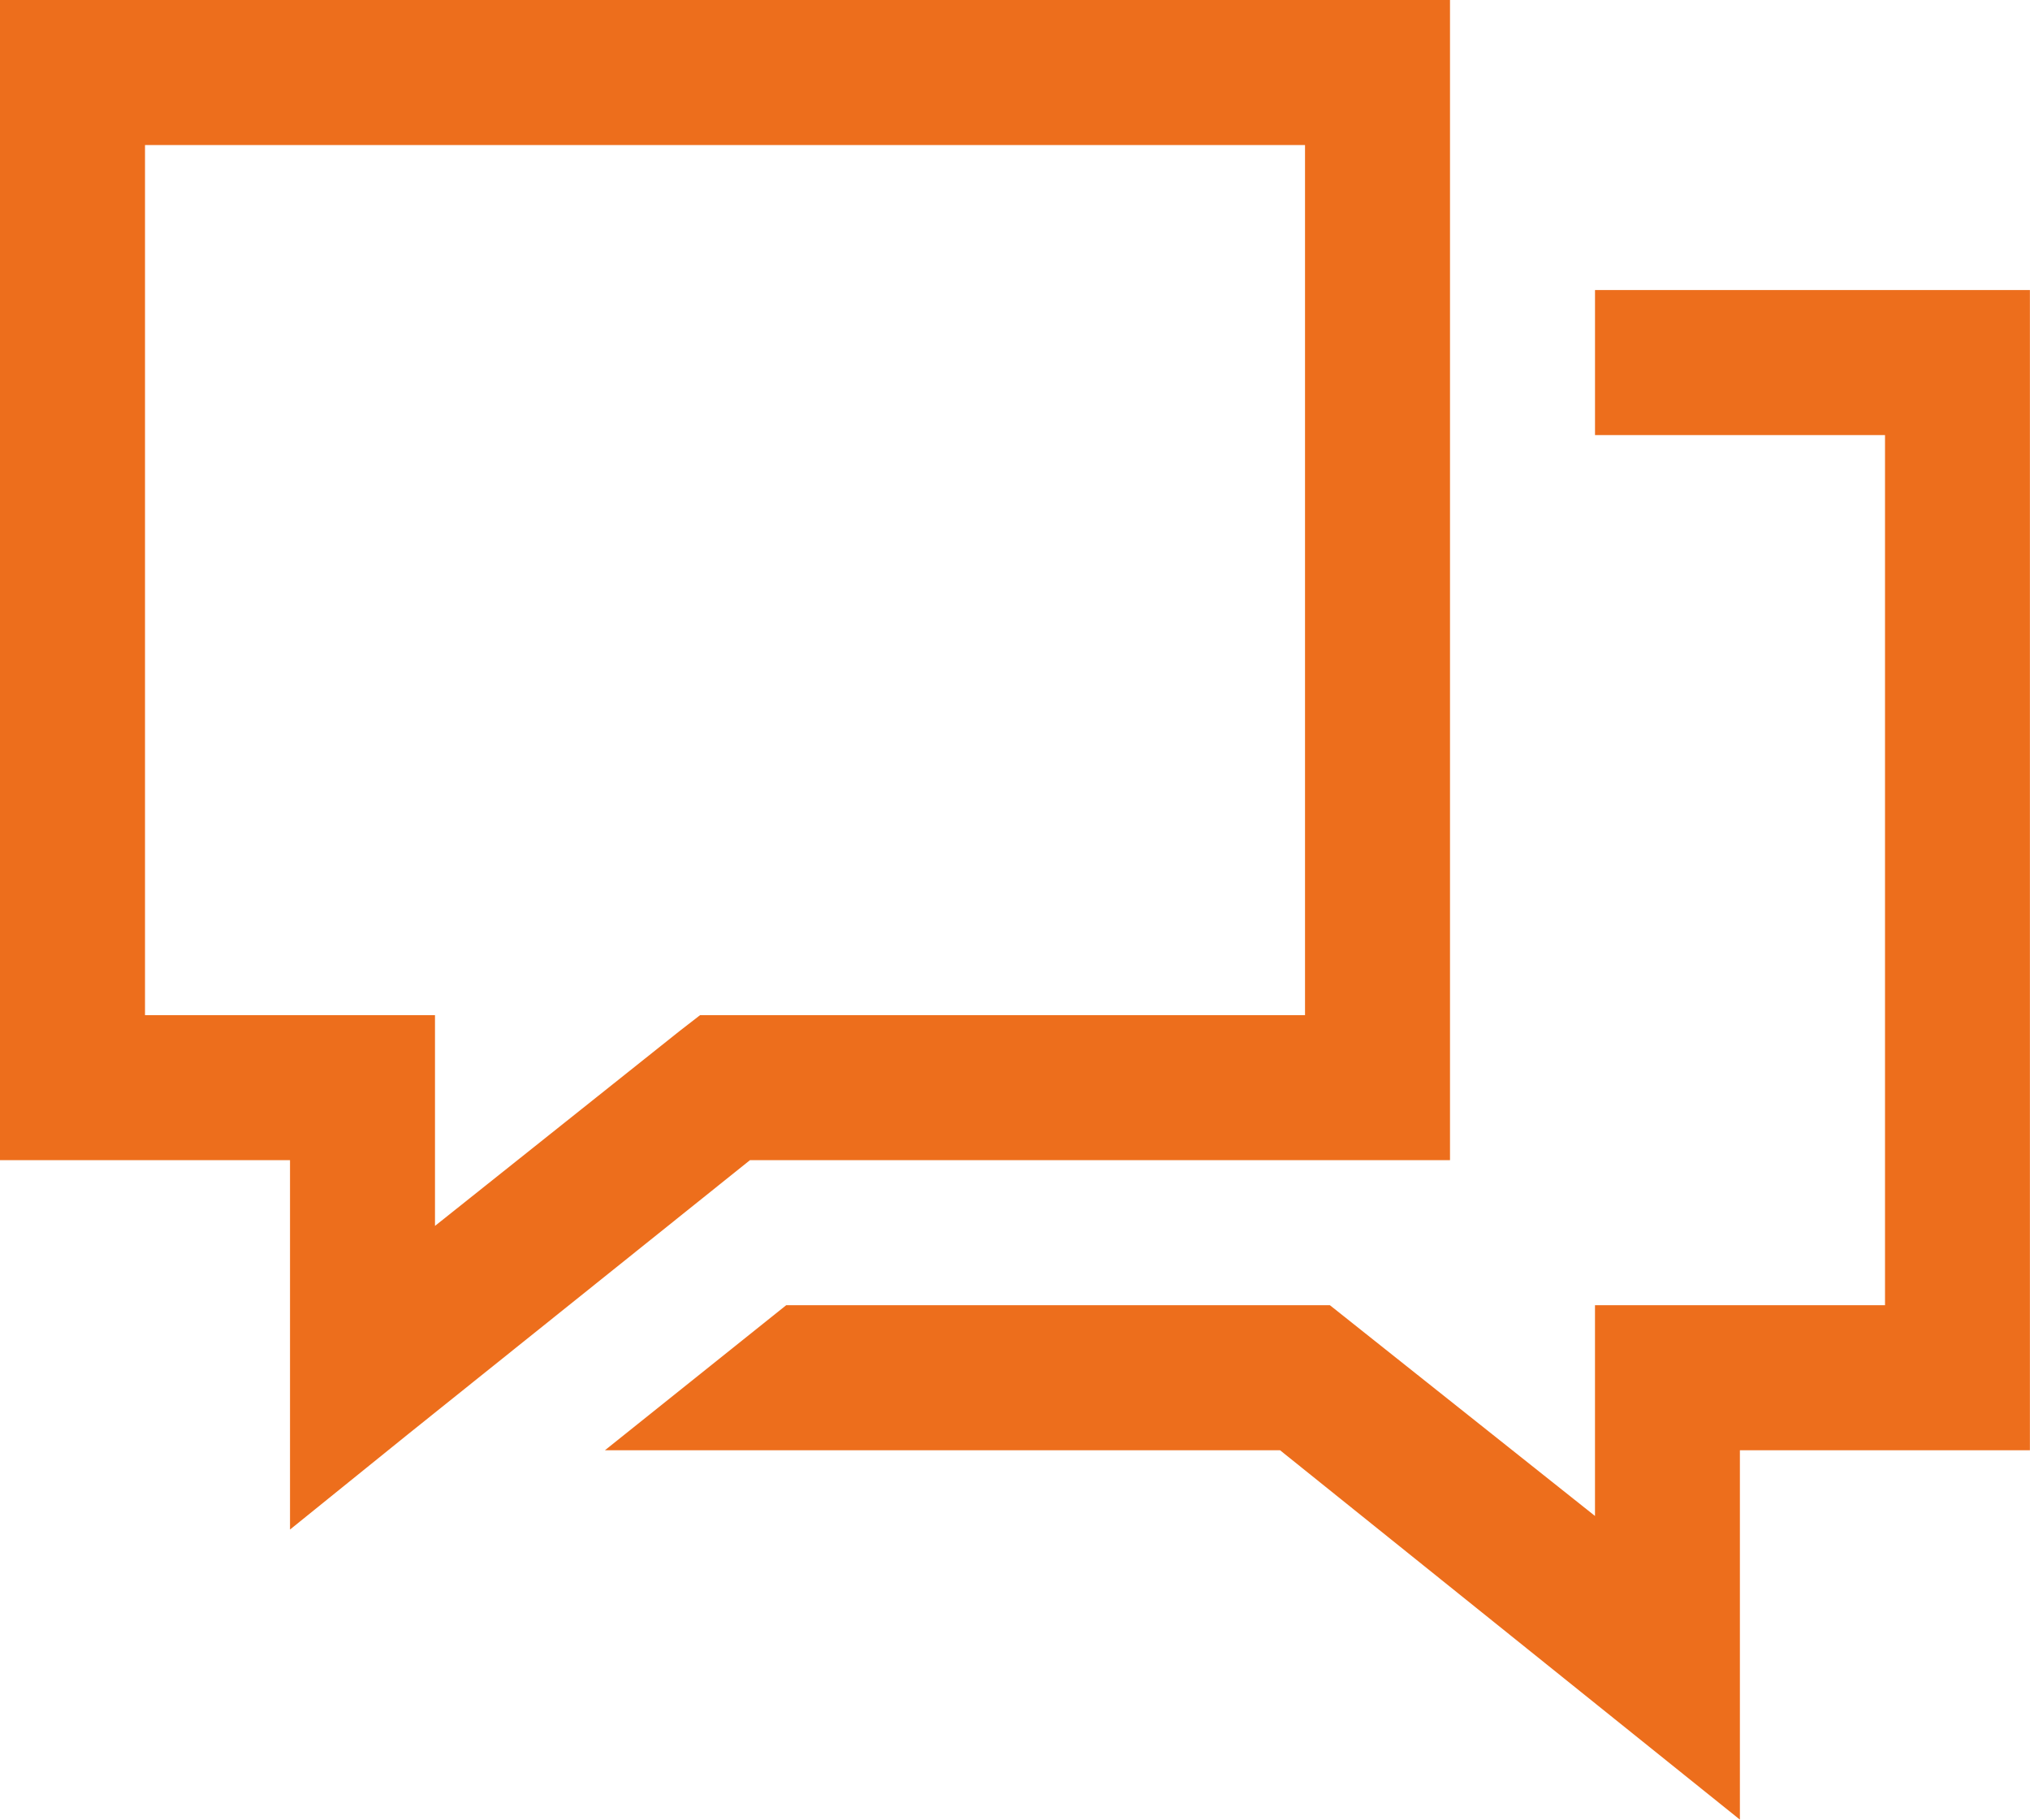
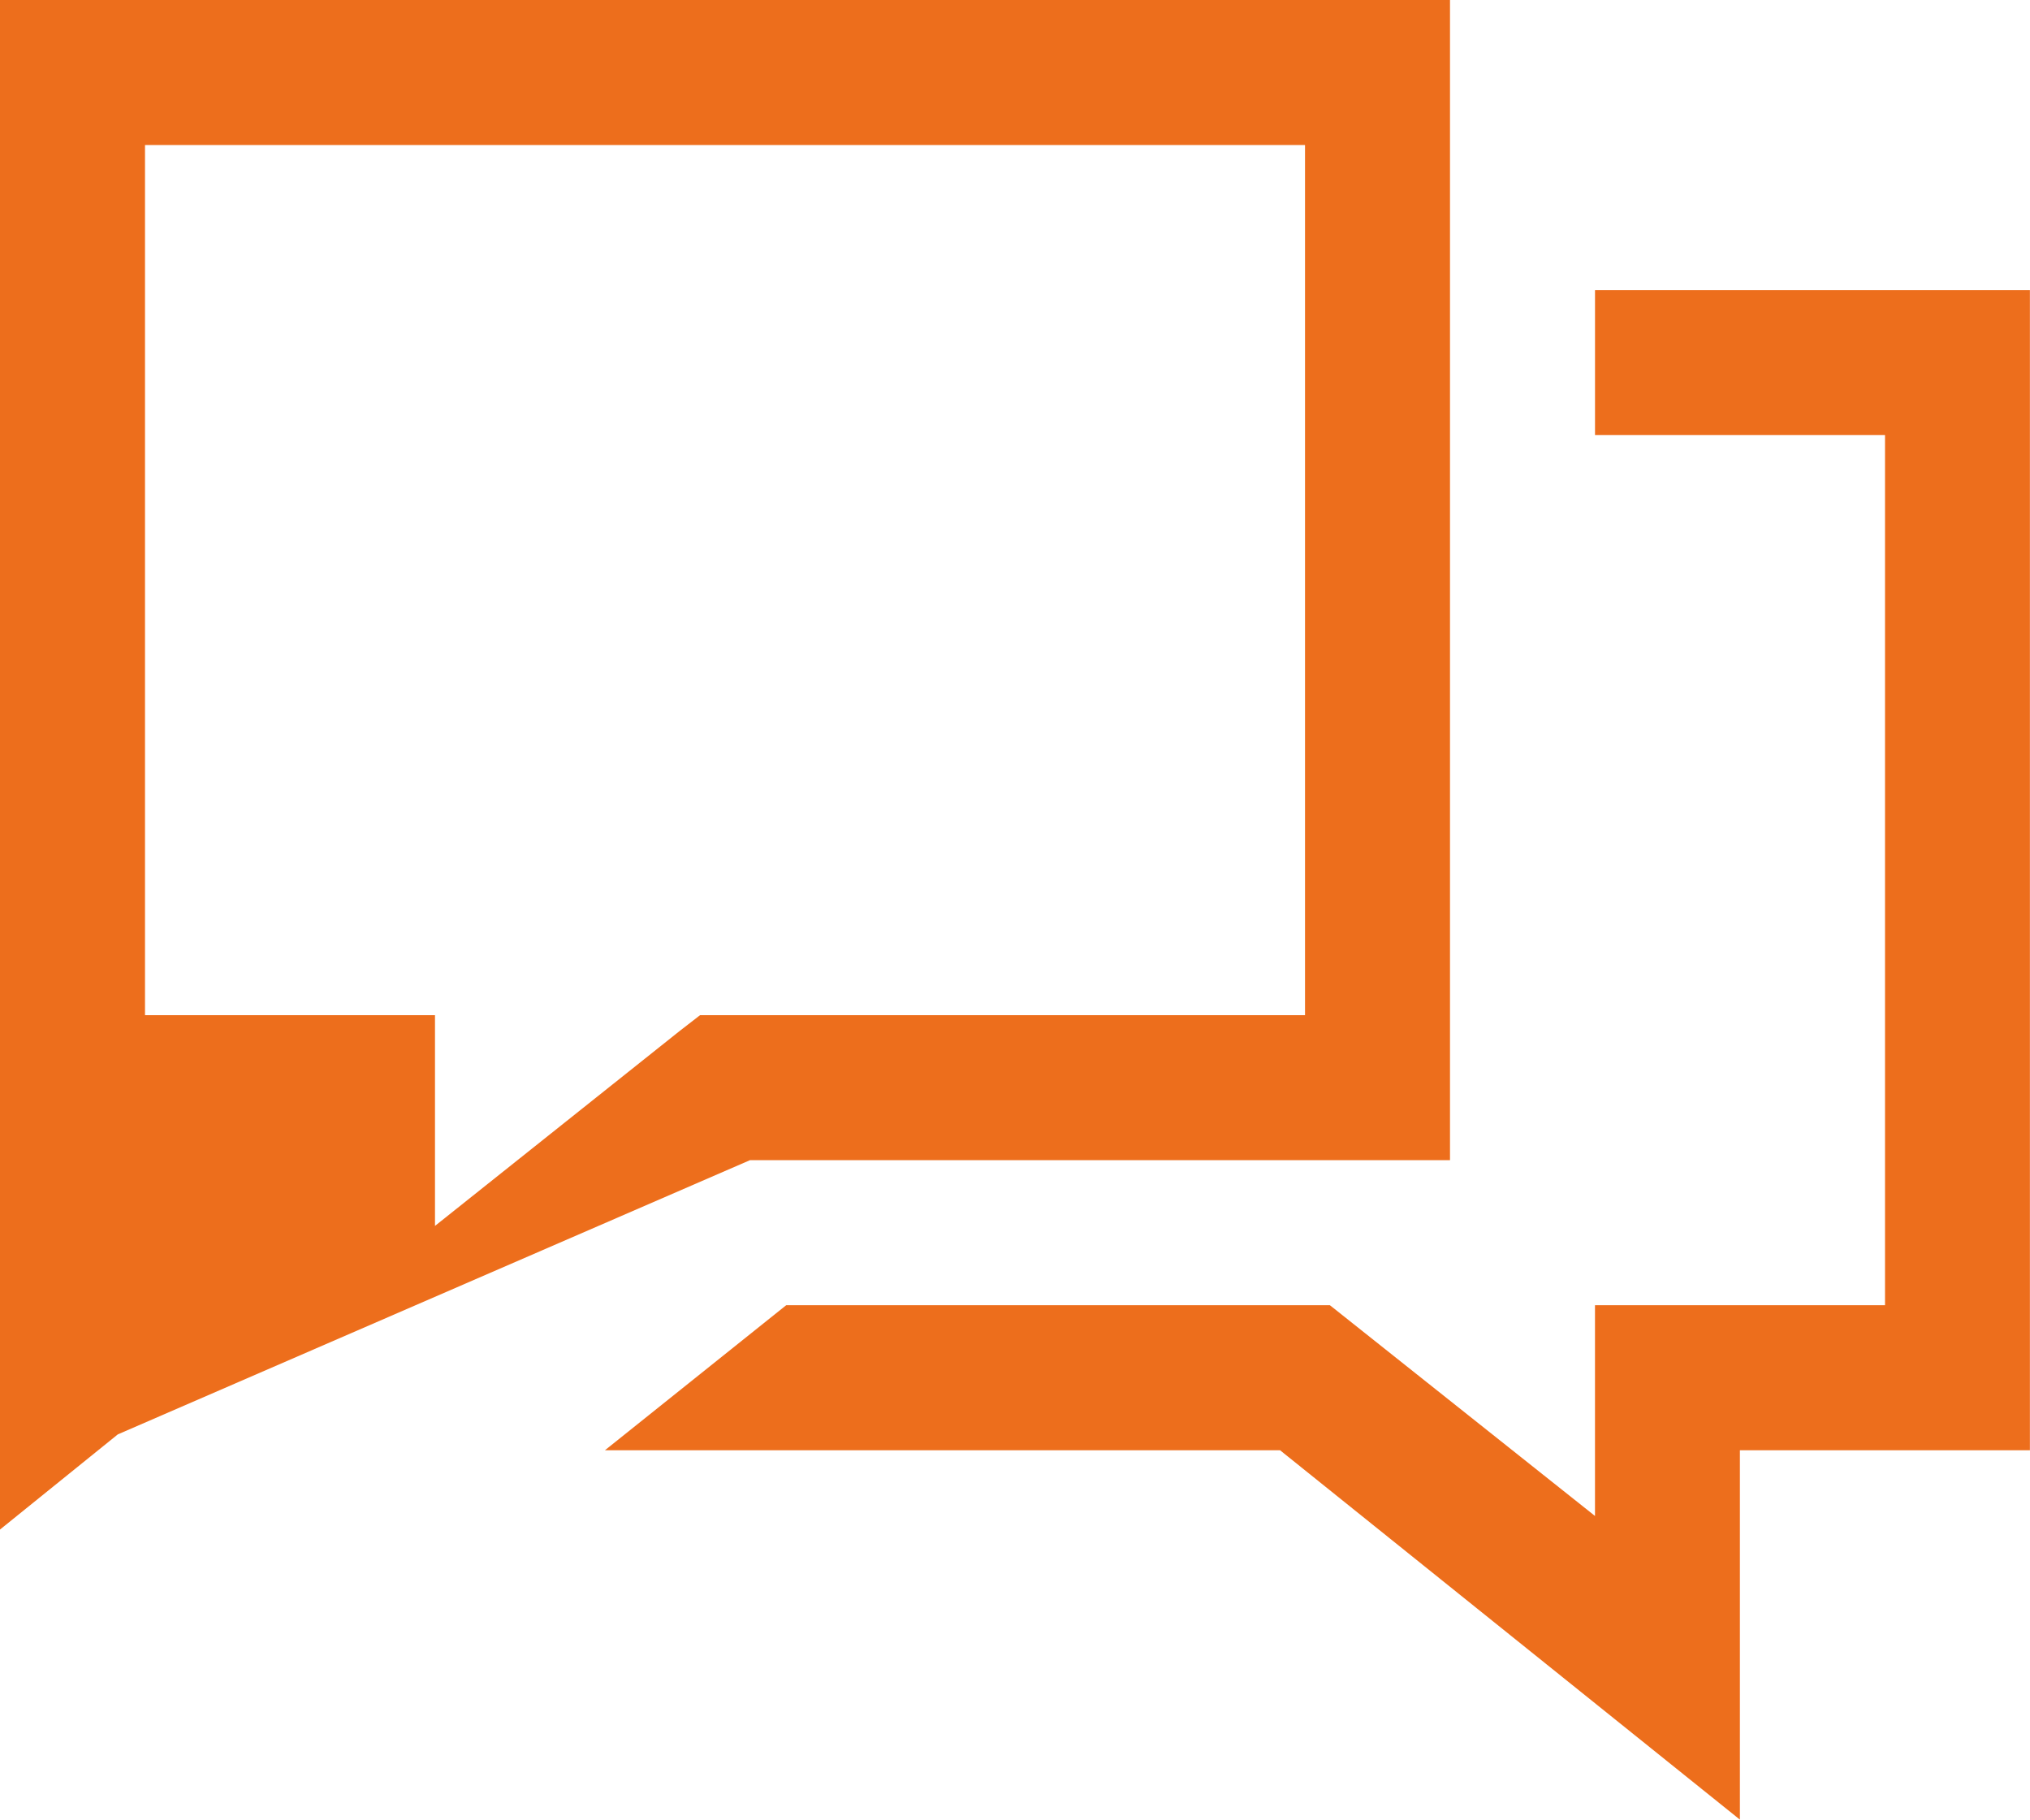
<svg xmlns="http://www.w3.org/2000/svg" width="109.043" height="97.725" viewBox="0 0 109.043 97.725">
-   <path fill="#ED6E1C" d="M2 5v62.31h15.578v19.837l6.328-5.111L42.283 67.31h37.605V5zm7.789 7.789H72.1v46.732H39.605l-1.1.852-13.139 10.466V59.521H9.789zm77.888 7.789v7.789h15.578V75.1H87.676v11.317L73.438 75.1H44.23l-9.736 7.789H70.76l24.7 19.837V82.888h15.578v-62.31z" transform="translate(-2 -5)" />
+   <path fill="#ED6E1C" d="M2 5v62.31v19.837l6.328-5.111L42.283 67.31h37.605V5zm7.789 7.789H72.1v46.732H39.605l-1.1.852-13.139 10.466V59.521H9.789zm77.888 7.789v7.789h15.578V75.1H87.676v11.317L73.438 75.1H44.23l-9.736 7.789H70.76l24.7 19.837V82.888h15.578v-62.31z" transform="translate(-2 -5)" />
</svg>